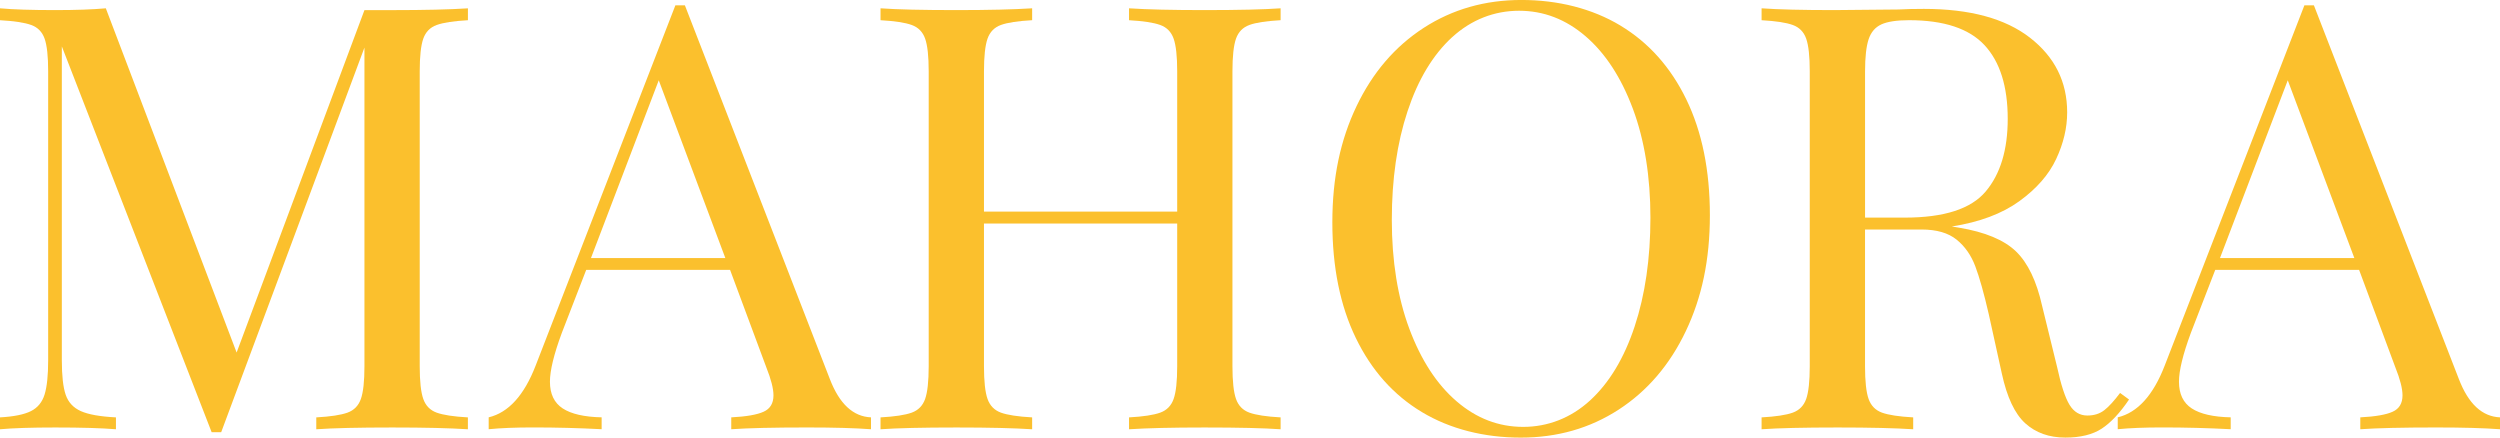
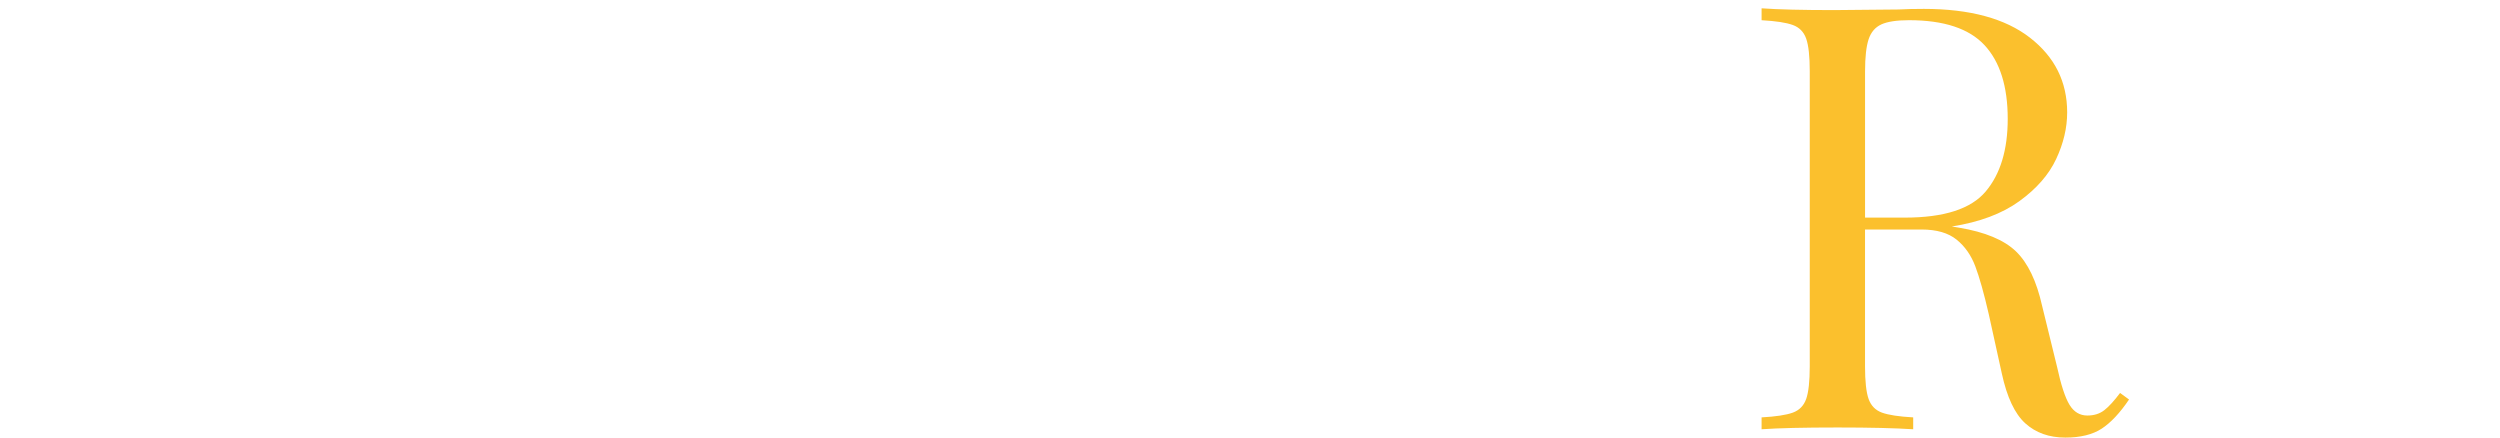
<svg xmlns="http://www.w3.org/2000/svg" id="Calque_2" data-name="Calque 2" viewBox="0 0 995.48 174.24">
  <defs>
    <style>      .cls-1 {        fill: #fbc02d;      }    </style>
  </defs>
  <g id="Calque_1-2" data-name="Calque 1">
    <g>
-       <path class="cls-1" d="M173.88,9.95c-2.6.94-4.38,2.76-5.33,5.44-.95,2.69-1.42,7.03-1.42,13.02v117.43c0,6,.47,10.34,1.42,13.02.95,2.69,2.72,4.5,5.33,5.45,2.61.94,6.75,1.58,12.43,1.89v4.73c-7.26-.47-17.28-.71-30.07-.71-13.58,0-23.67.24-30.3.71v-4.73c5.68-.31,9.83-.95,12.43-1.89,2.61-.95,4.38-2.76,5.33-5.45.95-2.68,1.42-7.02,1.42-13.02V18.94l-57.05,153.17h-3.79L24.62,18.47v125c0,6.16.51,10.74,1.54,13.73,1.03,3,3.04,5.17,6.04,6.51,3,1.34,7.65,2.17,13.97,2.49v4.73c-5.68-.47-13.73-.71-24.15-.71-9.47,0-16.81.24-22.02.71v-4.73c5.52-.31,9.62-1.14,12.31-2.49,2.68-1.34,4.5-3.55,5.45-6.63.95-3.08,1.42-7.61,1.42-13.62V28.41c0-5.99-.47-10.33-1.42-13.02-.95-2.68-2.72-4.5-5.33-5.44-2.61-.95-6.75-1.58-12.43-1.9V3.31c5.21.48,12.55.71,22.02.71,8.2,0,14.91-.24,20.12-.71l52.08,137.07L145.12,4.03h11.13c12.79,0,22.81-.24,30.07-.71v4.73c-5.68.32-9.83.95-12.43,1.9Z" />
-       <path class="cls-1" d="M346.82,166.19v4.73c-6.31-.47-14.76-.71-25.33-.71-13.58,0-23.68.24-30.31.71v-4.73c6-.31,10.3-1.06,12.9-2.25,2.61-1.18,3.91-3.35,3.91-6.51,0-2.68-.95-6.39-2.84-11.13l-14.44-38.83h-57.29l-9.71,25.09c-3.16,8.53-4.73,15-4.73,19.42,0,4.89,1.7,8.44,5.09,10.65,3.39,2.21,8.56,3.4,15.5,3.55v4.73c-9-.47-18.07-.71-27.22-.71-7.1,0-13.02.24-17.76.71v-4.73c7.89-1.89,14.12-8.76,18.7-20.6L268.93,2.13h3.79l57.76,148.91c3.79,9.79,9.23,14.84,16.34,15.15ZM288.82,102.75l-26.51-70.78-26.99,70.78h53.51Z" />
-       <path class="cls-1" d="M497.5,9.95c-2.61.94-4.38,2.76-5.33,5.44-.95,2.69-1.42,7.03-1.42,13.02v117.43c0,6,.47,10.34,1.42,13.02.95,2.69,2.72,4.5,5.33,5.45,2.61.94,6.75,1.58,12.43,1.89v4.73c-6.63-.47-16.73-.71-30.3-.71-12.78,0-22.81.24-30.06.71v-4.73c5.68-.31,9.82-.95,12.43-1.89,2.61-.95,4.38-2.76,5.33-5.45.95-2.68,1.42-7.02,1.42-13.02v-56.82h-76.94v56.82c0,6,.47,10.34,1.42,13.02.95,2.69,2.73,4.5,5.33,5.45,2.61.94,6.75,1.58,12.43,1.89v4.73c-7.26-.47-17.28-.71-30.06-.71-13.58,0-23.68.24-30.31.71v-4.73c5.68-.31,9.83-.95,12.43-1.89,2.6-.95,4.38-2.76,5.33-5.45.94-2.68,1.42-7.02,1.42-13.02V28.41c0-5.99-.47-10.33-1.42-13.02-.95-2.68-2.73-4.5-5.33-5.44-2.61-.95-6.75-1.58-12.43-1.9V3.31c6.63.48,16.73.71,30.31.71,12.62,0,22.64-.24,30.06-.71v4.73c-5.68.32-9.83.95-12.43,1.9-2.6.94-4.38,2.76-5.33,5.44-.94,2.69-1.42,7.03-1.42,13.02v55.87h76.94V28.41c0-5.99-.47-10.33-1.42-13.02-.95-2.68-2.72-4.5-5.33-5.44-2.61-.95-6.75-1.58-12.43-1.9V3.31c7.25.48,17.28.71,30.06.71,13.57,0,23.67-.24,30.3-.71v4.73c-5.68.32-9.82.95-12.43,1.9Z" />
-       <path class="cls-1" d="M645.23,10.18c11.29,6.79,20.04,16.61,26.28,29.47,6.23,12.86,9.35,28.21,9.35,46.05s-3.2,32.75-9.59,46.17c-6.39,13.41-15.31,23.83-26.75,31.25-11.44,7.42-24.42,11.13-38.95,11.13s-28.13-3.39-39.41-10.18c-11.29-6.79-20.05-16.61-26.28-29.48-6.24-12.86-9.35-28.21-9.35-46.05s3.2-32.75,9.59-46.17c6.39-13.41,15.31-23.83,26.75-31.25,11.44-7.41,24.42-11.13,38.95-11.13s28.13,3.4,39.41,10.18ZM578.23,14.8c-7.65,7.03-13.57,16.85-17.75,29.48-4.19,12.63-6.27,27.07-6.27,43.32s2.33,30.86,6.98,43.32c4.66,12.47,10.93,22.1,18.82,28.88,7.89,6.79,16.73,10.18,26.51,10.18s18.98-3.51,26.64-10.53c7.65-7.02,13.57-16.84,17.75-29.47,4.18-12.62,6.28-27.07,6.28-43.32s-2.33-30.85-6.98-43.32c-4.66-12.47-10.93-22.09-18.82-28.88-7.89-6.79-16.73-10.18-26.51-10.18s-18.98,3.52-26.64,10.53Z" />
      <path class="cls-1" d="M847.76,159.09c-3.63,5.37-7.26,9.23-10.89,11.6-3.63,2.36-8.44,3.55-14.44,3.55-6.47,0-11.8-1.89-15.98-5.68-4.19-3.79-7.3-10.41-9.35-19.88l-5.21-23.67c-1.89-8.21-3.67-14.52-5.33-18.94-1.66-4.42-4.14-7.97-7.46-10.65-3.31-2.68-7.97-4.03-13.97-4.03h-22.49v54.45c0,6,.47,10.34,1.42,13.02.95,2.69,2.73,4.5,5.33,5.45,2.61.94,6.75,1.58,12.43,1.89v4.73c-7.26-.47-17.28-.71-30.06-.71-13.58,0-23.68.24-30.31.71v-4.73c5.68-.31,9.83-.95,12.43-1.89,2.6-.95,4.38-2.76,5.33-5.45.94-2.68,1.42-7.02,1.42-13.02V28.41c0-5.99-.47-10.33-1.42-13.02-.95-2.68-2.73-4.5-5.33-5.44-2.61-.95-6.75-1.58-12.43-1.9V3.31c6.63.48,16.26.71,28.88.71l25.57-.24c3-.16,6.39-.24,10.18-.24,18.3,0,32.39,3.82,42.25,11.48,9.86,7.66,14.8,17.56,14.8,29.71,0,6.16-1.46,12.35-4.38,18.58-2.92,6.24-7.81,11.84-14.68,16.81-6.87,4.97-15.83,8.33-26.87,10.06l2.84.47c10.41,1.74,17.99,4.9,22.72,9.47s8.21,11.83,10.42,21.78l5.92,24.15c1.57,7.26,3.23,12.31,4.97,15.15,1.73,2.84,4.1,4.26,7.1,4.26,2.68,0,4.93-.71,6.75-2.13s3.91-3.7,6.28-6.86l3.55,2.6ZM749.16,9.71c-2.45,1.11-4.14,3.08-5.09,5.92-.94,2.84-1.42,7.1-1.42,12.78v58.24h15.86c15.62,0,26.36-3.47,32.19-10.42,5.84-6.94,8.76-16.57,8.76-28.88,0-12.94-3.08-22.73-9.23-29.36-6.16-6.63-16.18-9.95-30.06-9.95-4.89,0-8.56.56-11.01,1.66Z" />
-       <path class="cls-1" d="M995.48,166.19v4.73c-6.31-.47-14.76-.71-25.33-.71-13.57,0-23.67.24-30.3.71v-4.73c6-.31,10.3-1.06,12.9-2.25,2.61-1.18,3.91-3.35,3.91-6.51,0-2.68-.94-6.39-2.84-11.13l-14.44-38.83h-57.29l-9.71,25.09c-3.15,8.53-4.73,15-4.73,19.42,0,4.89,1.7,8.44,5.09,10.65,3.39,2.21,8.56,3.4,15.51,3.55v4.73c-9-.47-18.08-.71-27.23-.71-7.1,0-13.02.24-17.75.71v-4.73c7.89-1.89,14.12-8.76,18.7-20.6L917.59,2.13h3.79l57.76,148.91c3.79,9.79,9.23,14.84,16.33,15.15ZM937.48,102.75l-26.51-70.78-26.99,70.78h53.5Z" />
    </g>
  </g>
</svg>